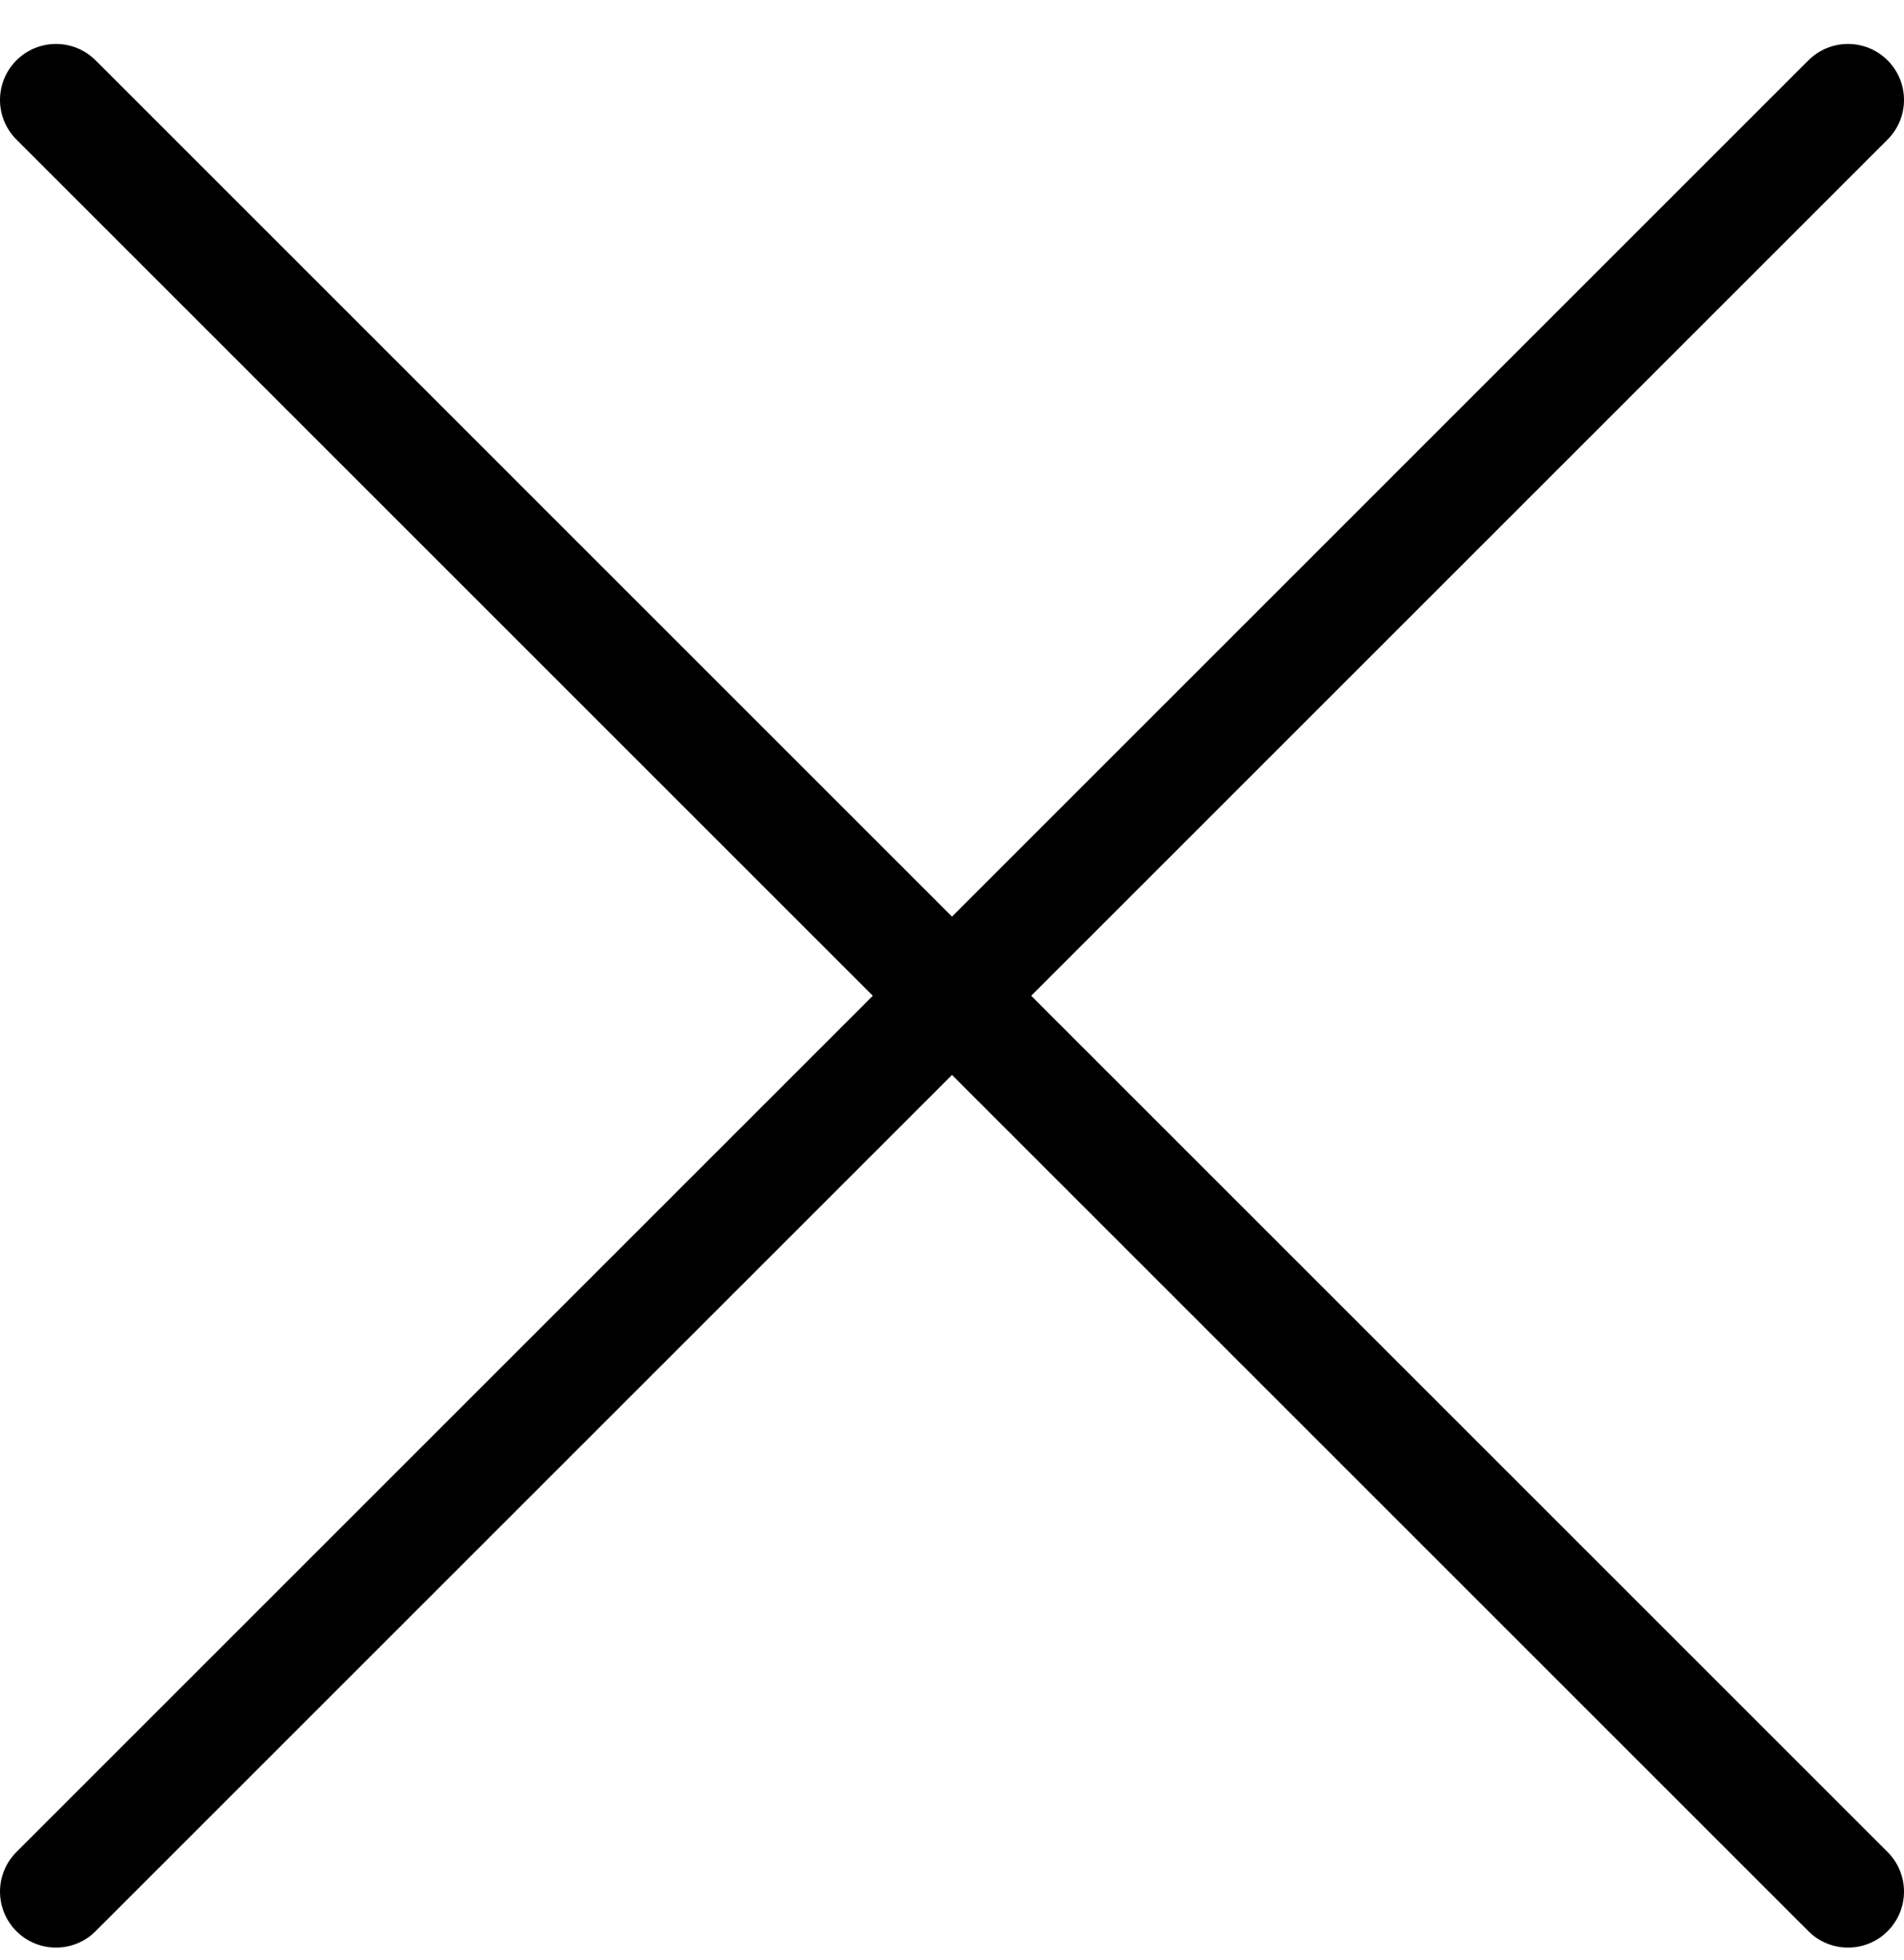
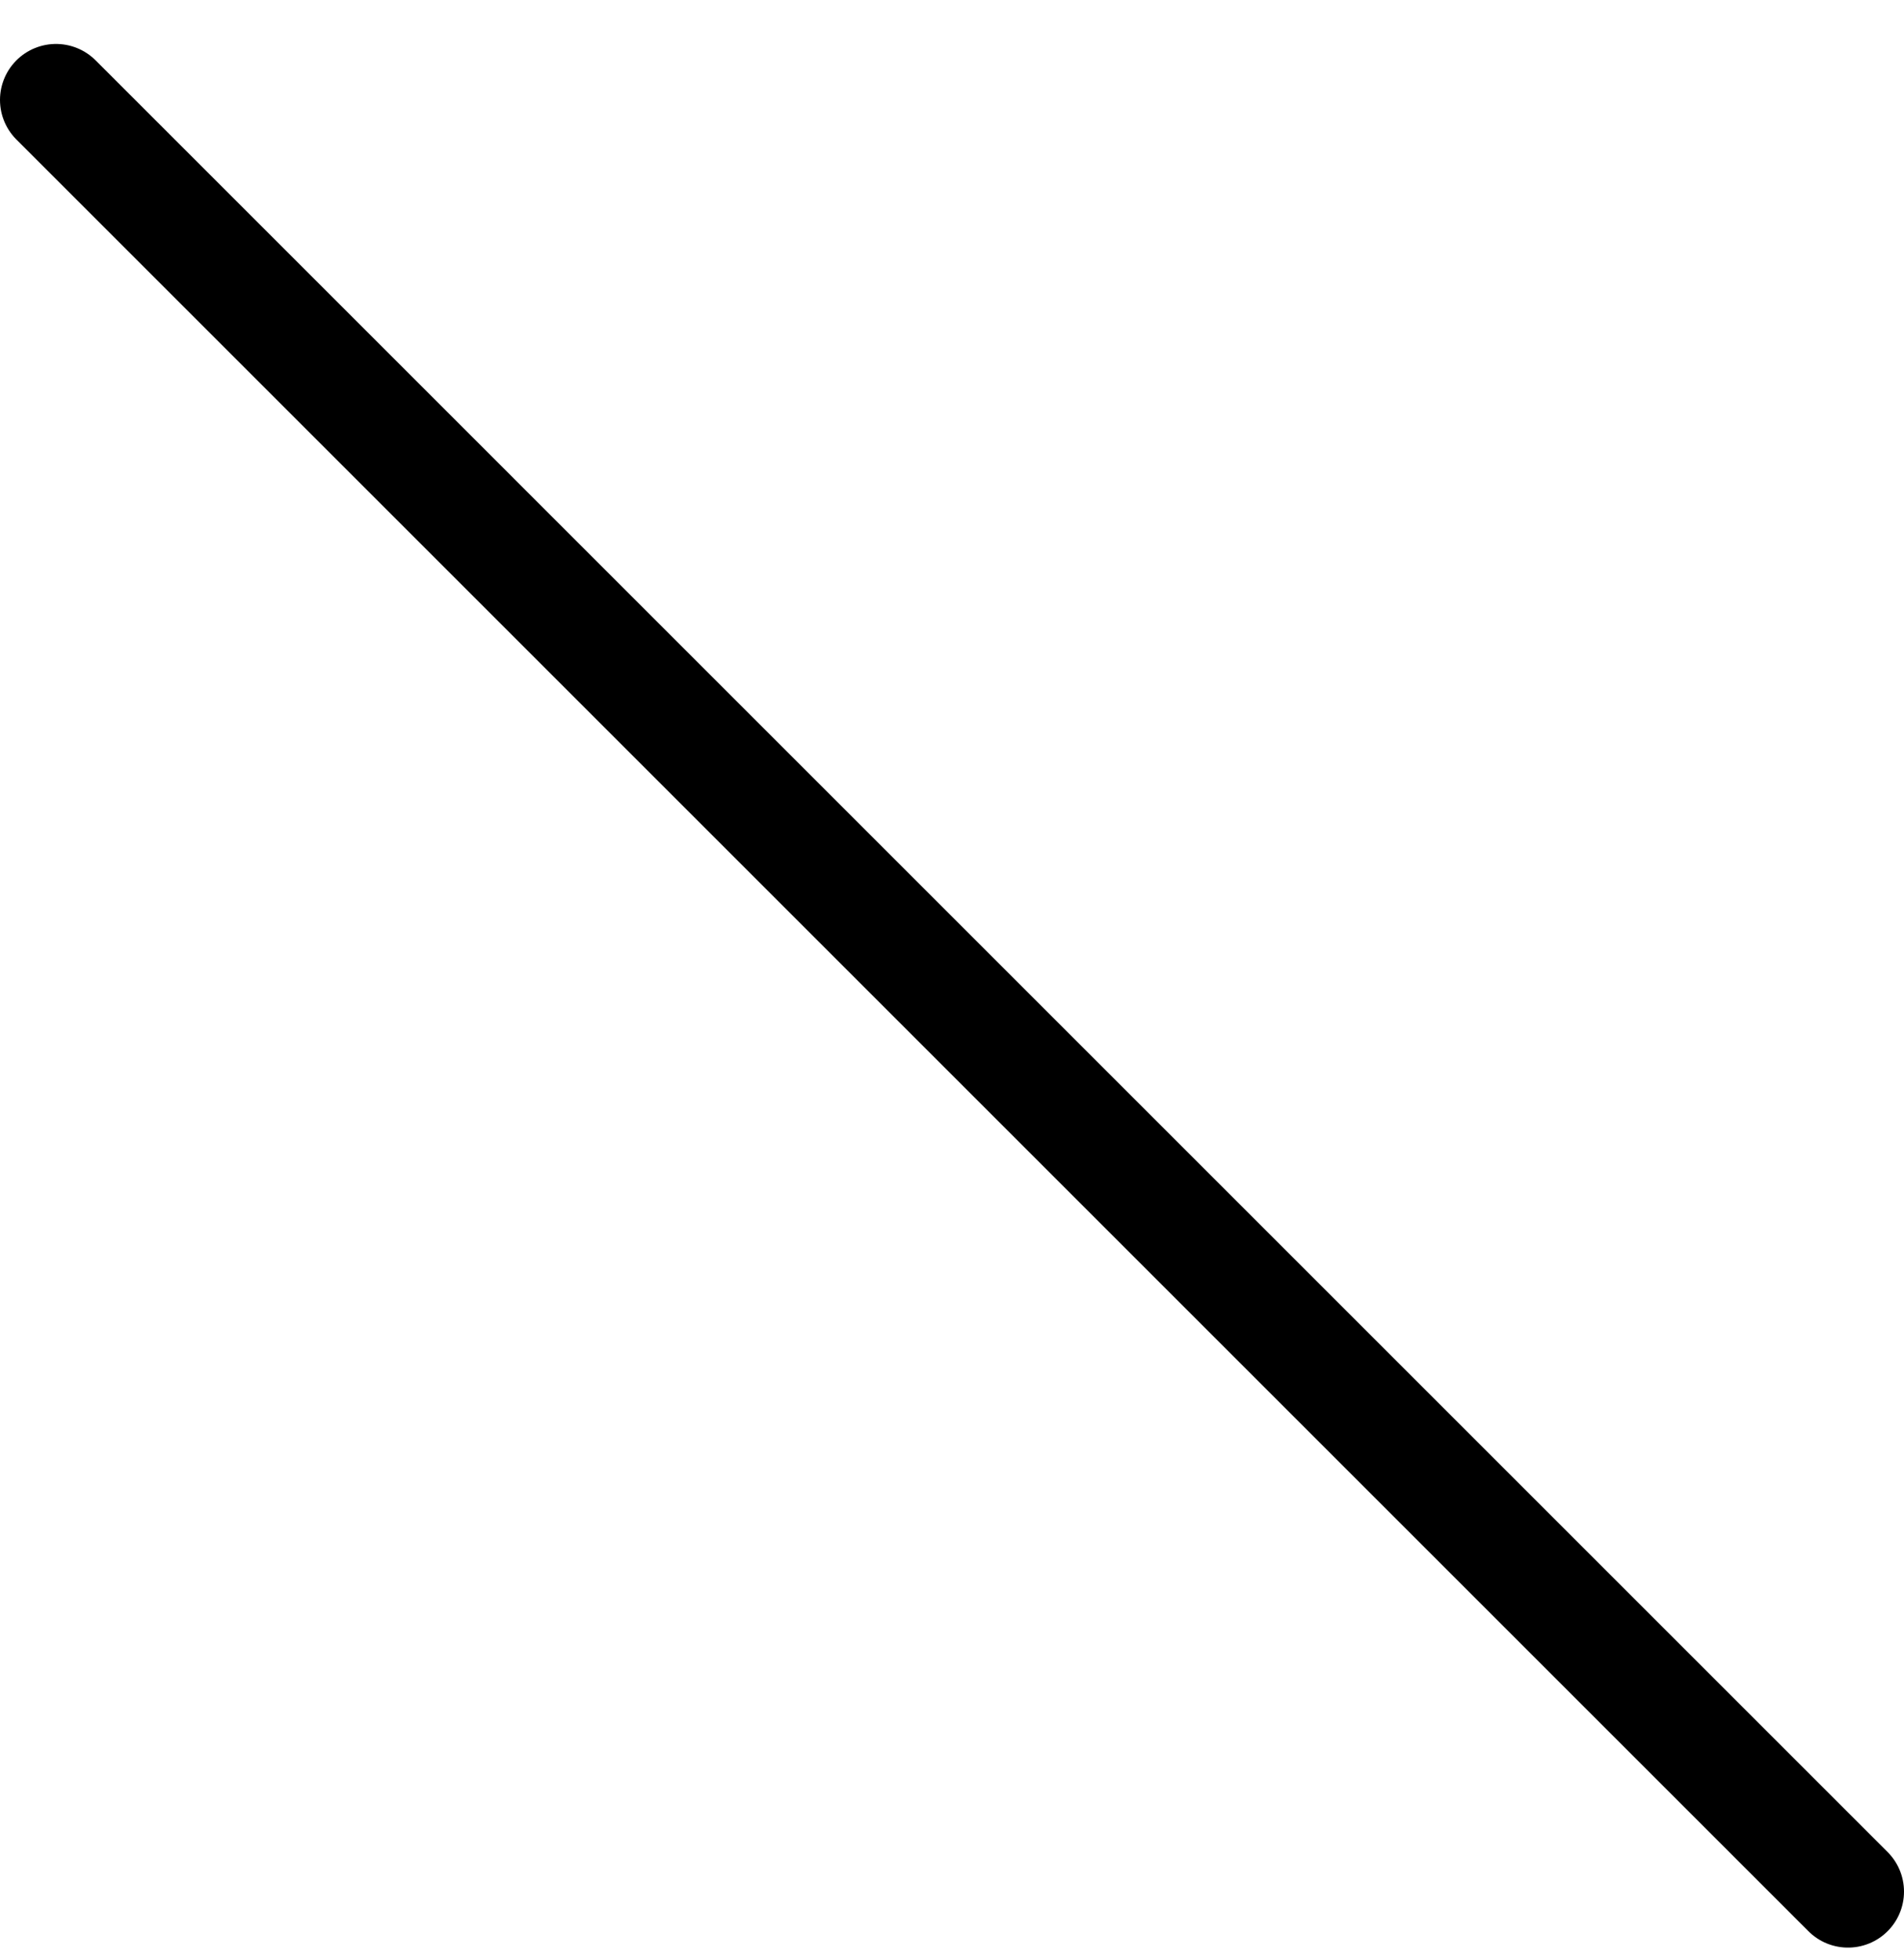
<svg xmlns="http://www.w3.org/2000/svg" width="34" height="35" viewBox="0 0 34 35" fill="none">
  <g id="close-menu-icon">
-     <path id="Line 1" d="M1 33.785L33 1.785" stroke="black" stroke-width="2" stroke-linecap="round" />
    <path id="Line 2" d="M1 1.785L33 33.785" stroke="black" stroke-width="2" stroke-linecap="round" />
  </g>
</svg>